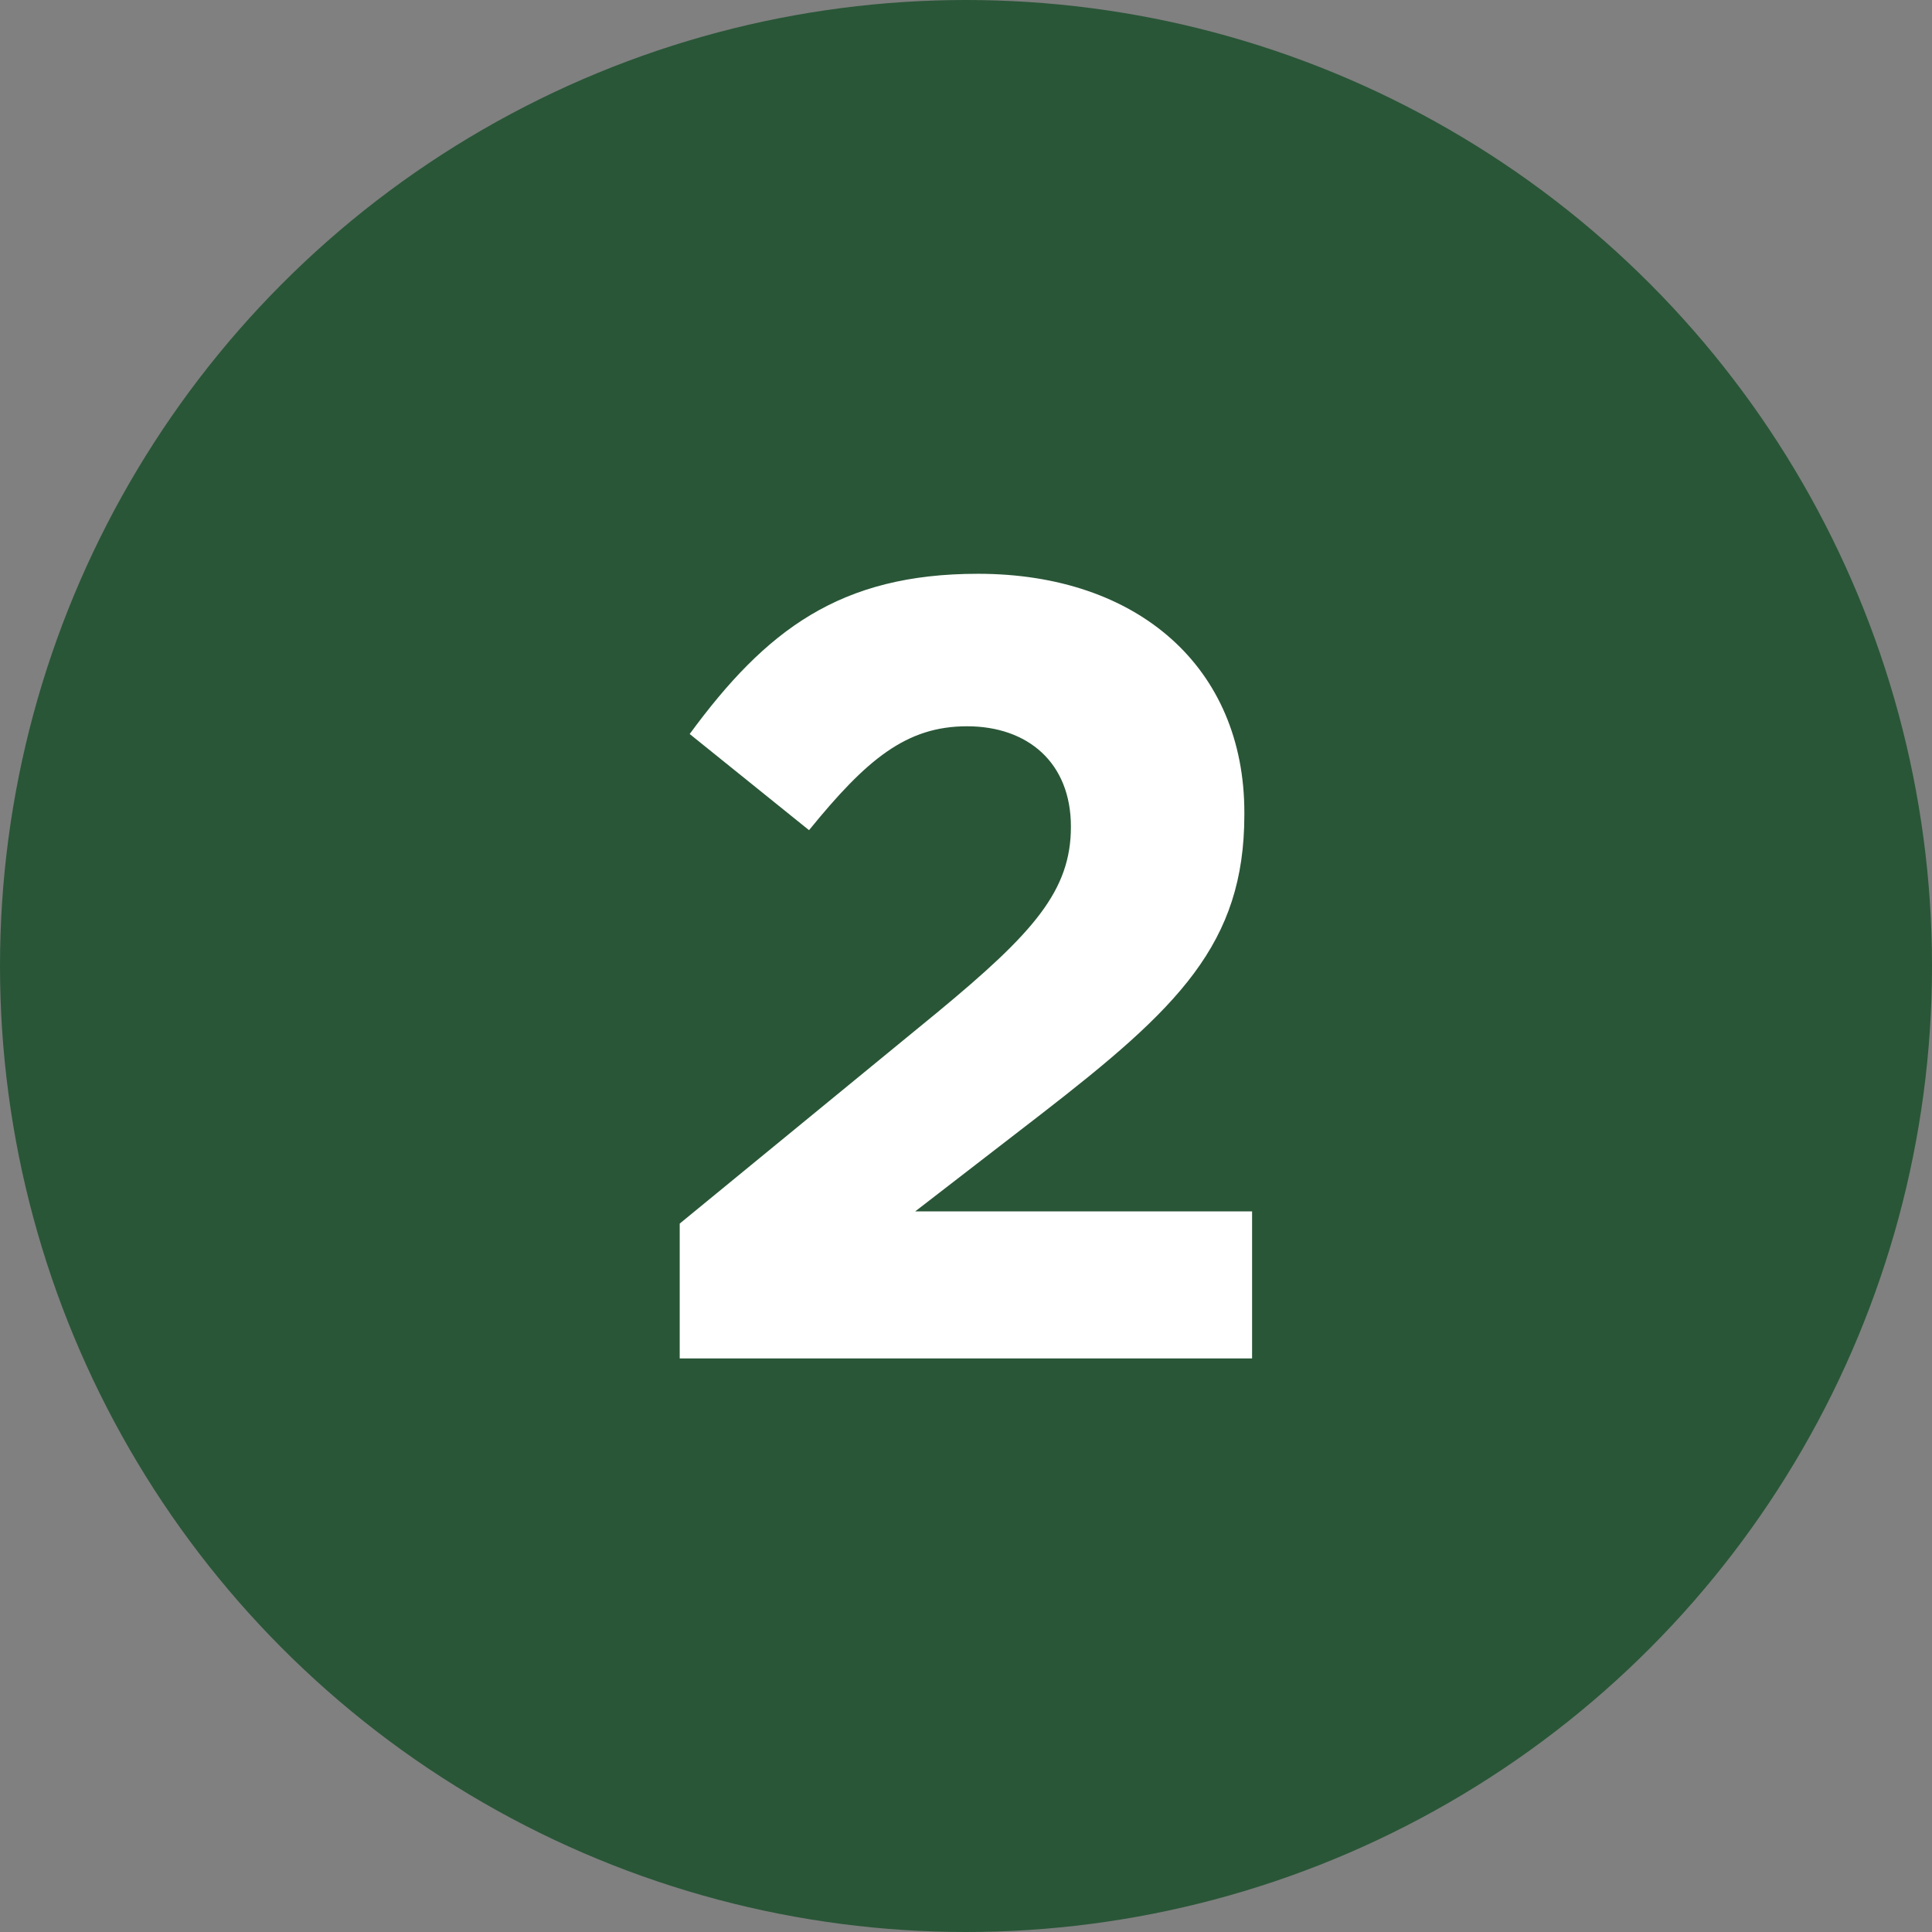
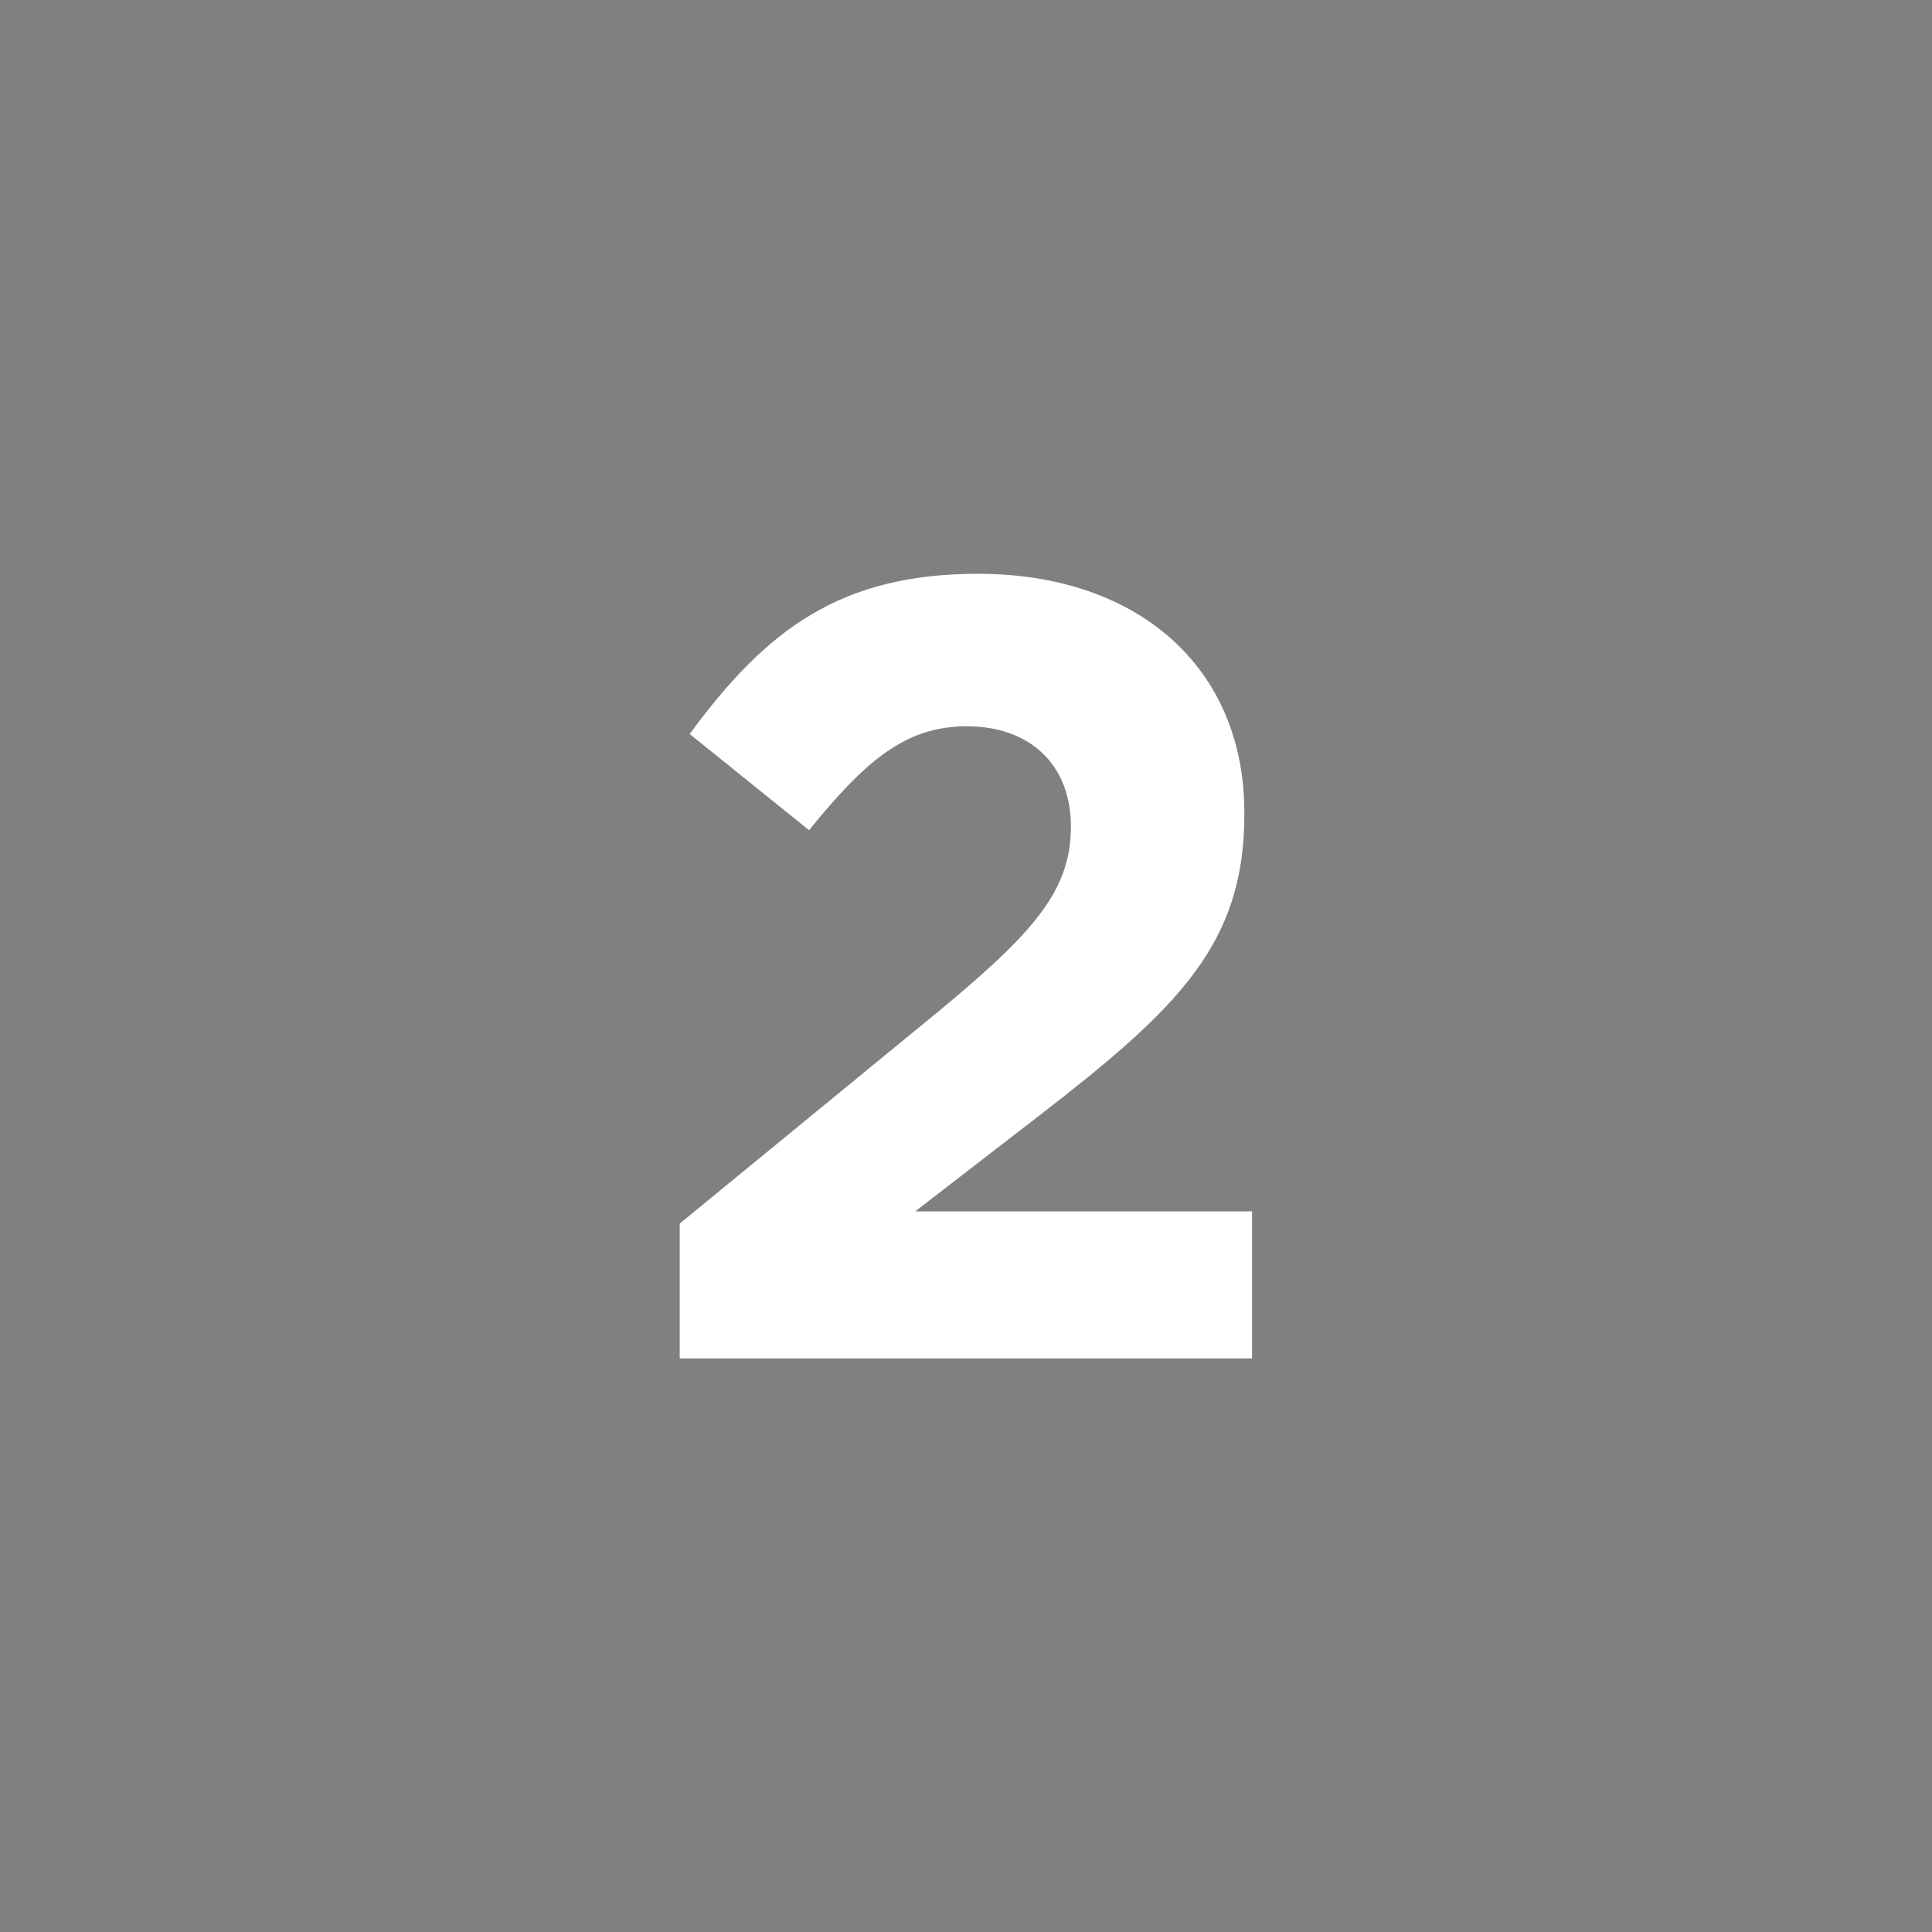
<svg xmlns="http://www.w3.org/2000/svg" viewBox="0 0 95.02 95.02" id="Layer_2">
  <rect x="0" y="0" width="95.02" height="95.02" fill="#808080" stroke="none" />
  <defs>
    <style>
      .cls-1 {
        fill: #295637;
      }

      .cls-2 {
        fill: #fff;
      }
    </style>
  </defs>
  <g data-name="Layer_1" id="Layer_1-2">
-     <circle r="47.51" cy="47.51" cx="47.51" class="cls-1" />
    <path d="M33.44,60.17l12.66-10.38c4.73-3.91,6.57-5.98,6.57-9.13s-2.12-4.94-5.11-4.94-4.94,1.63-7.77,5.11l-5.87-4.73c3.75-5.11,7.39-7.88,14.18-7.88,7.88,0,13.1,4.62,13.1,11.74v.11c0,6.36-3.26,9.51-10,14.73l-6.19,4.78h16.57v7.23h-28.15v-6.63Z" class="cls-2" />
  </g>
</svg>